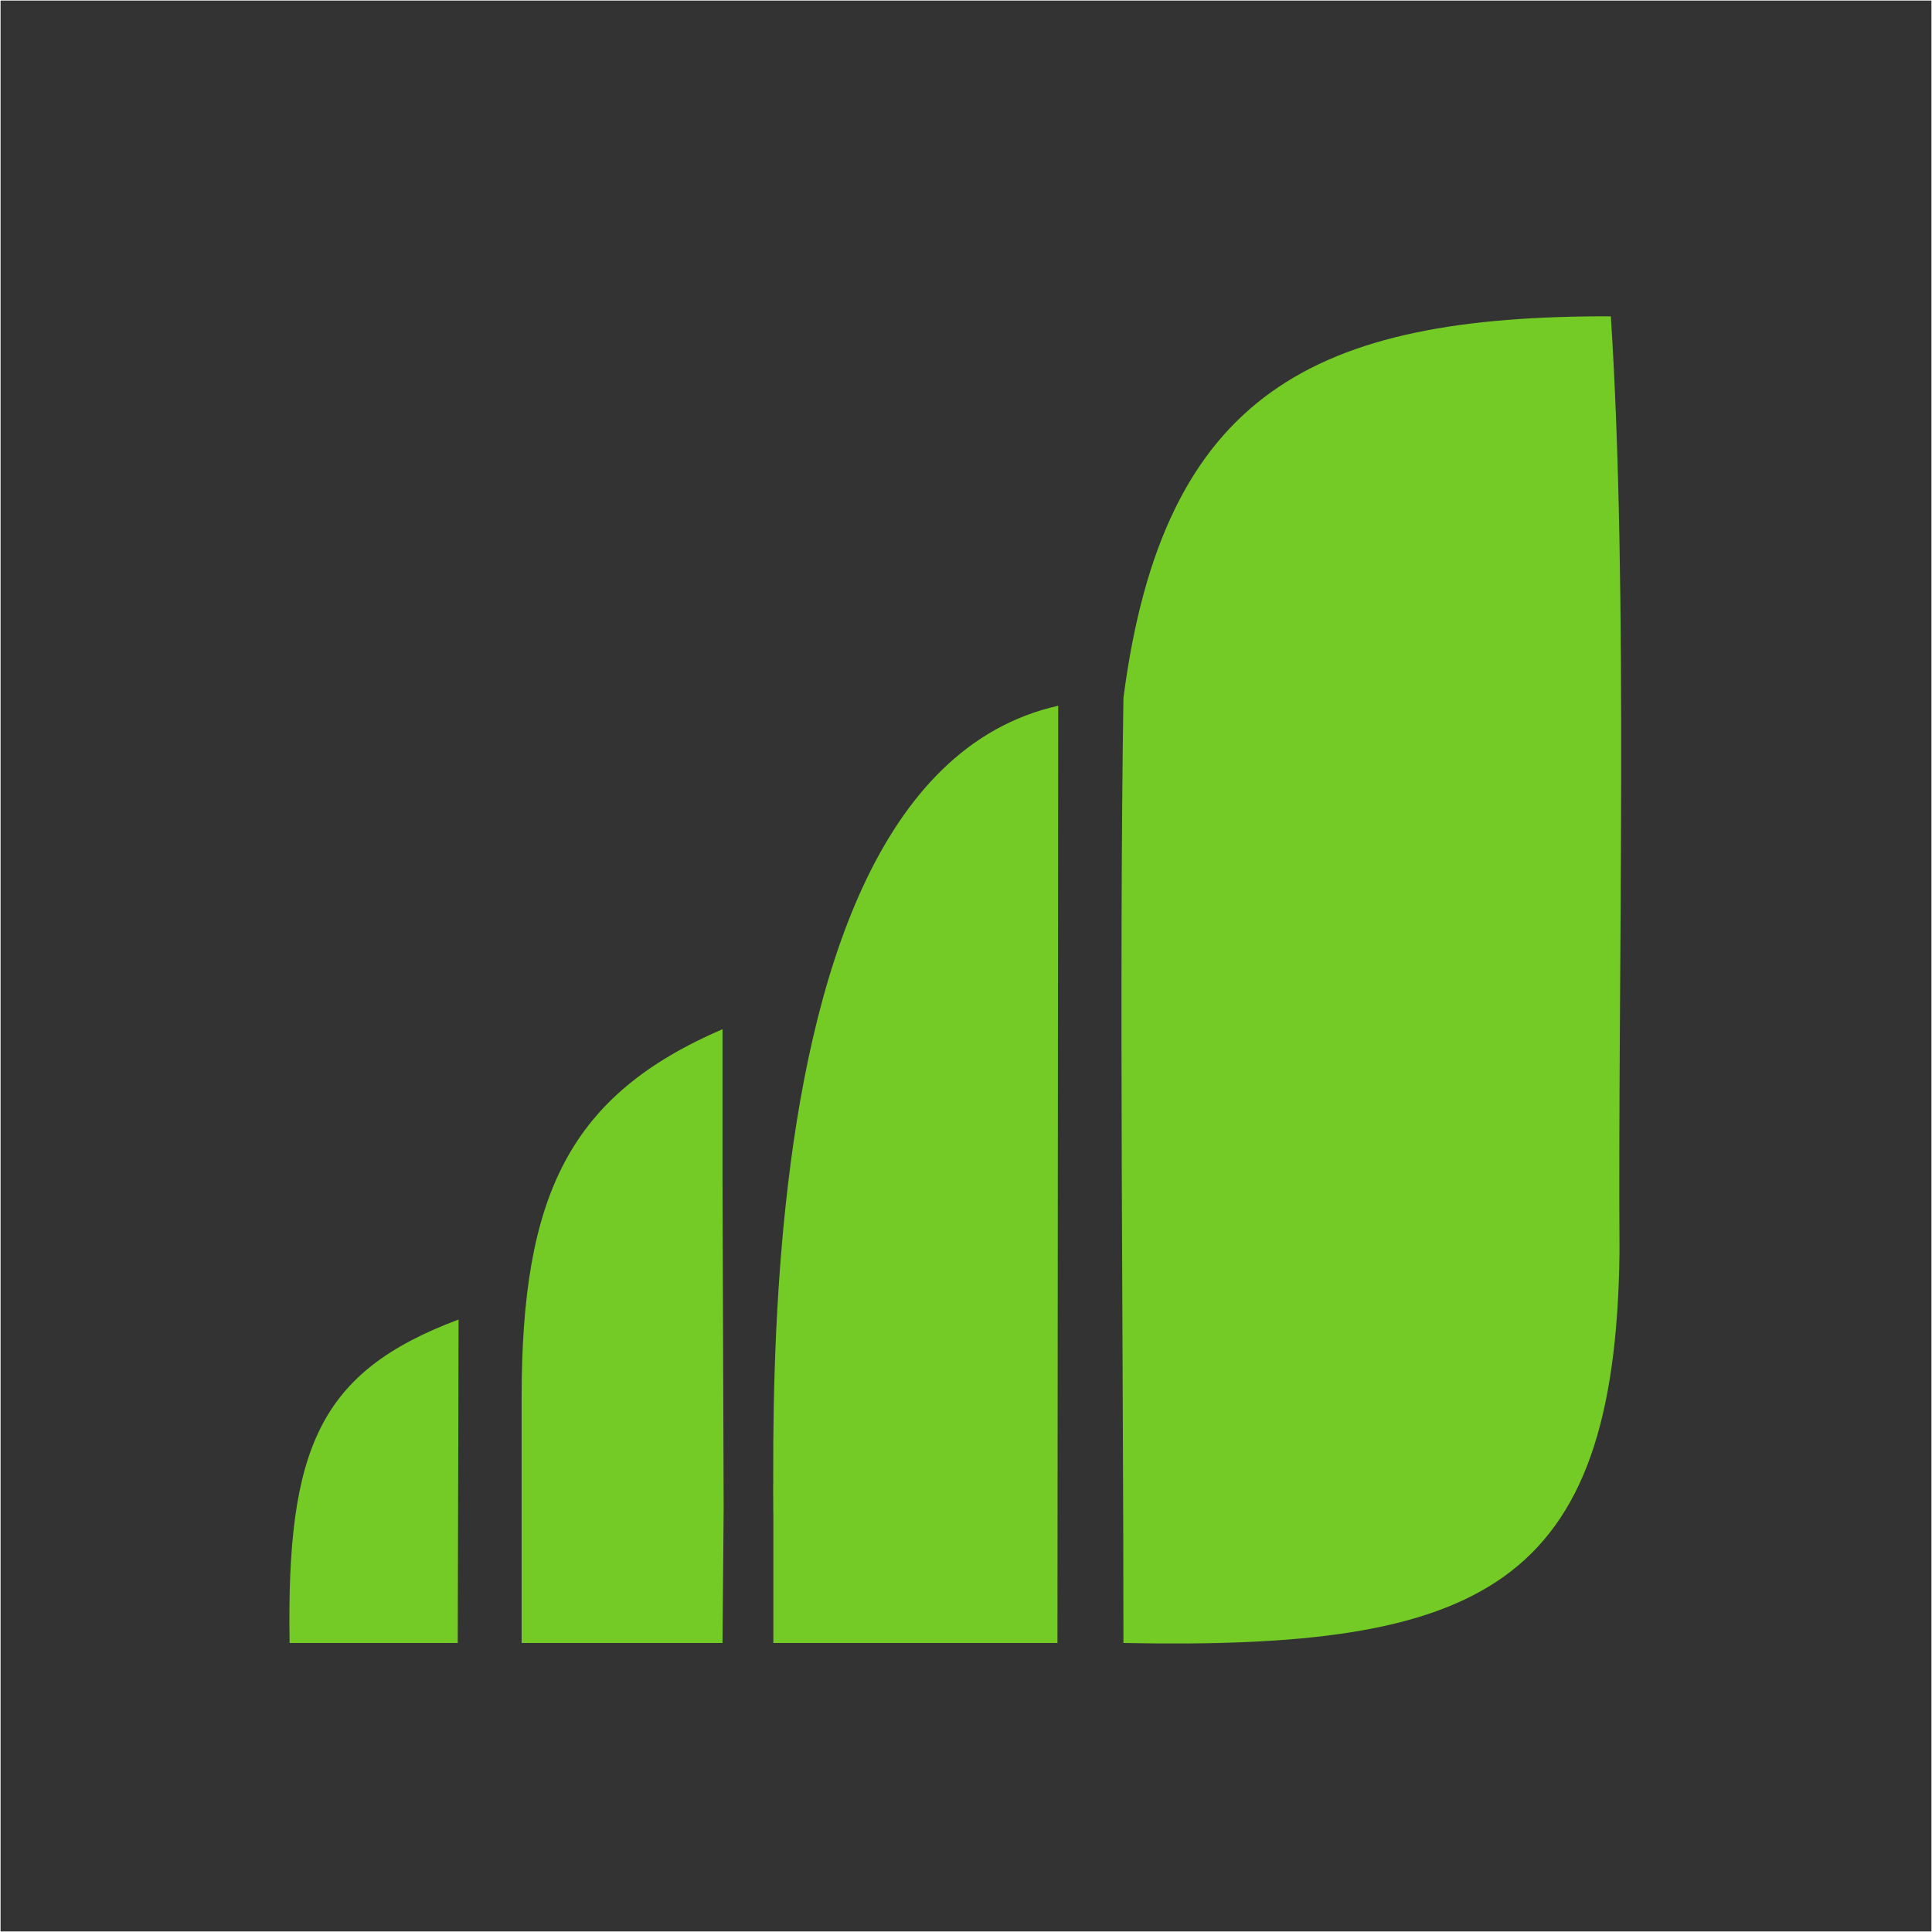
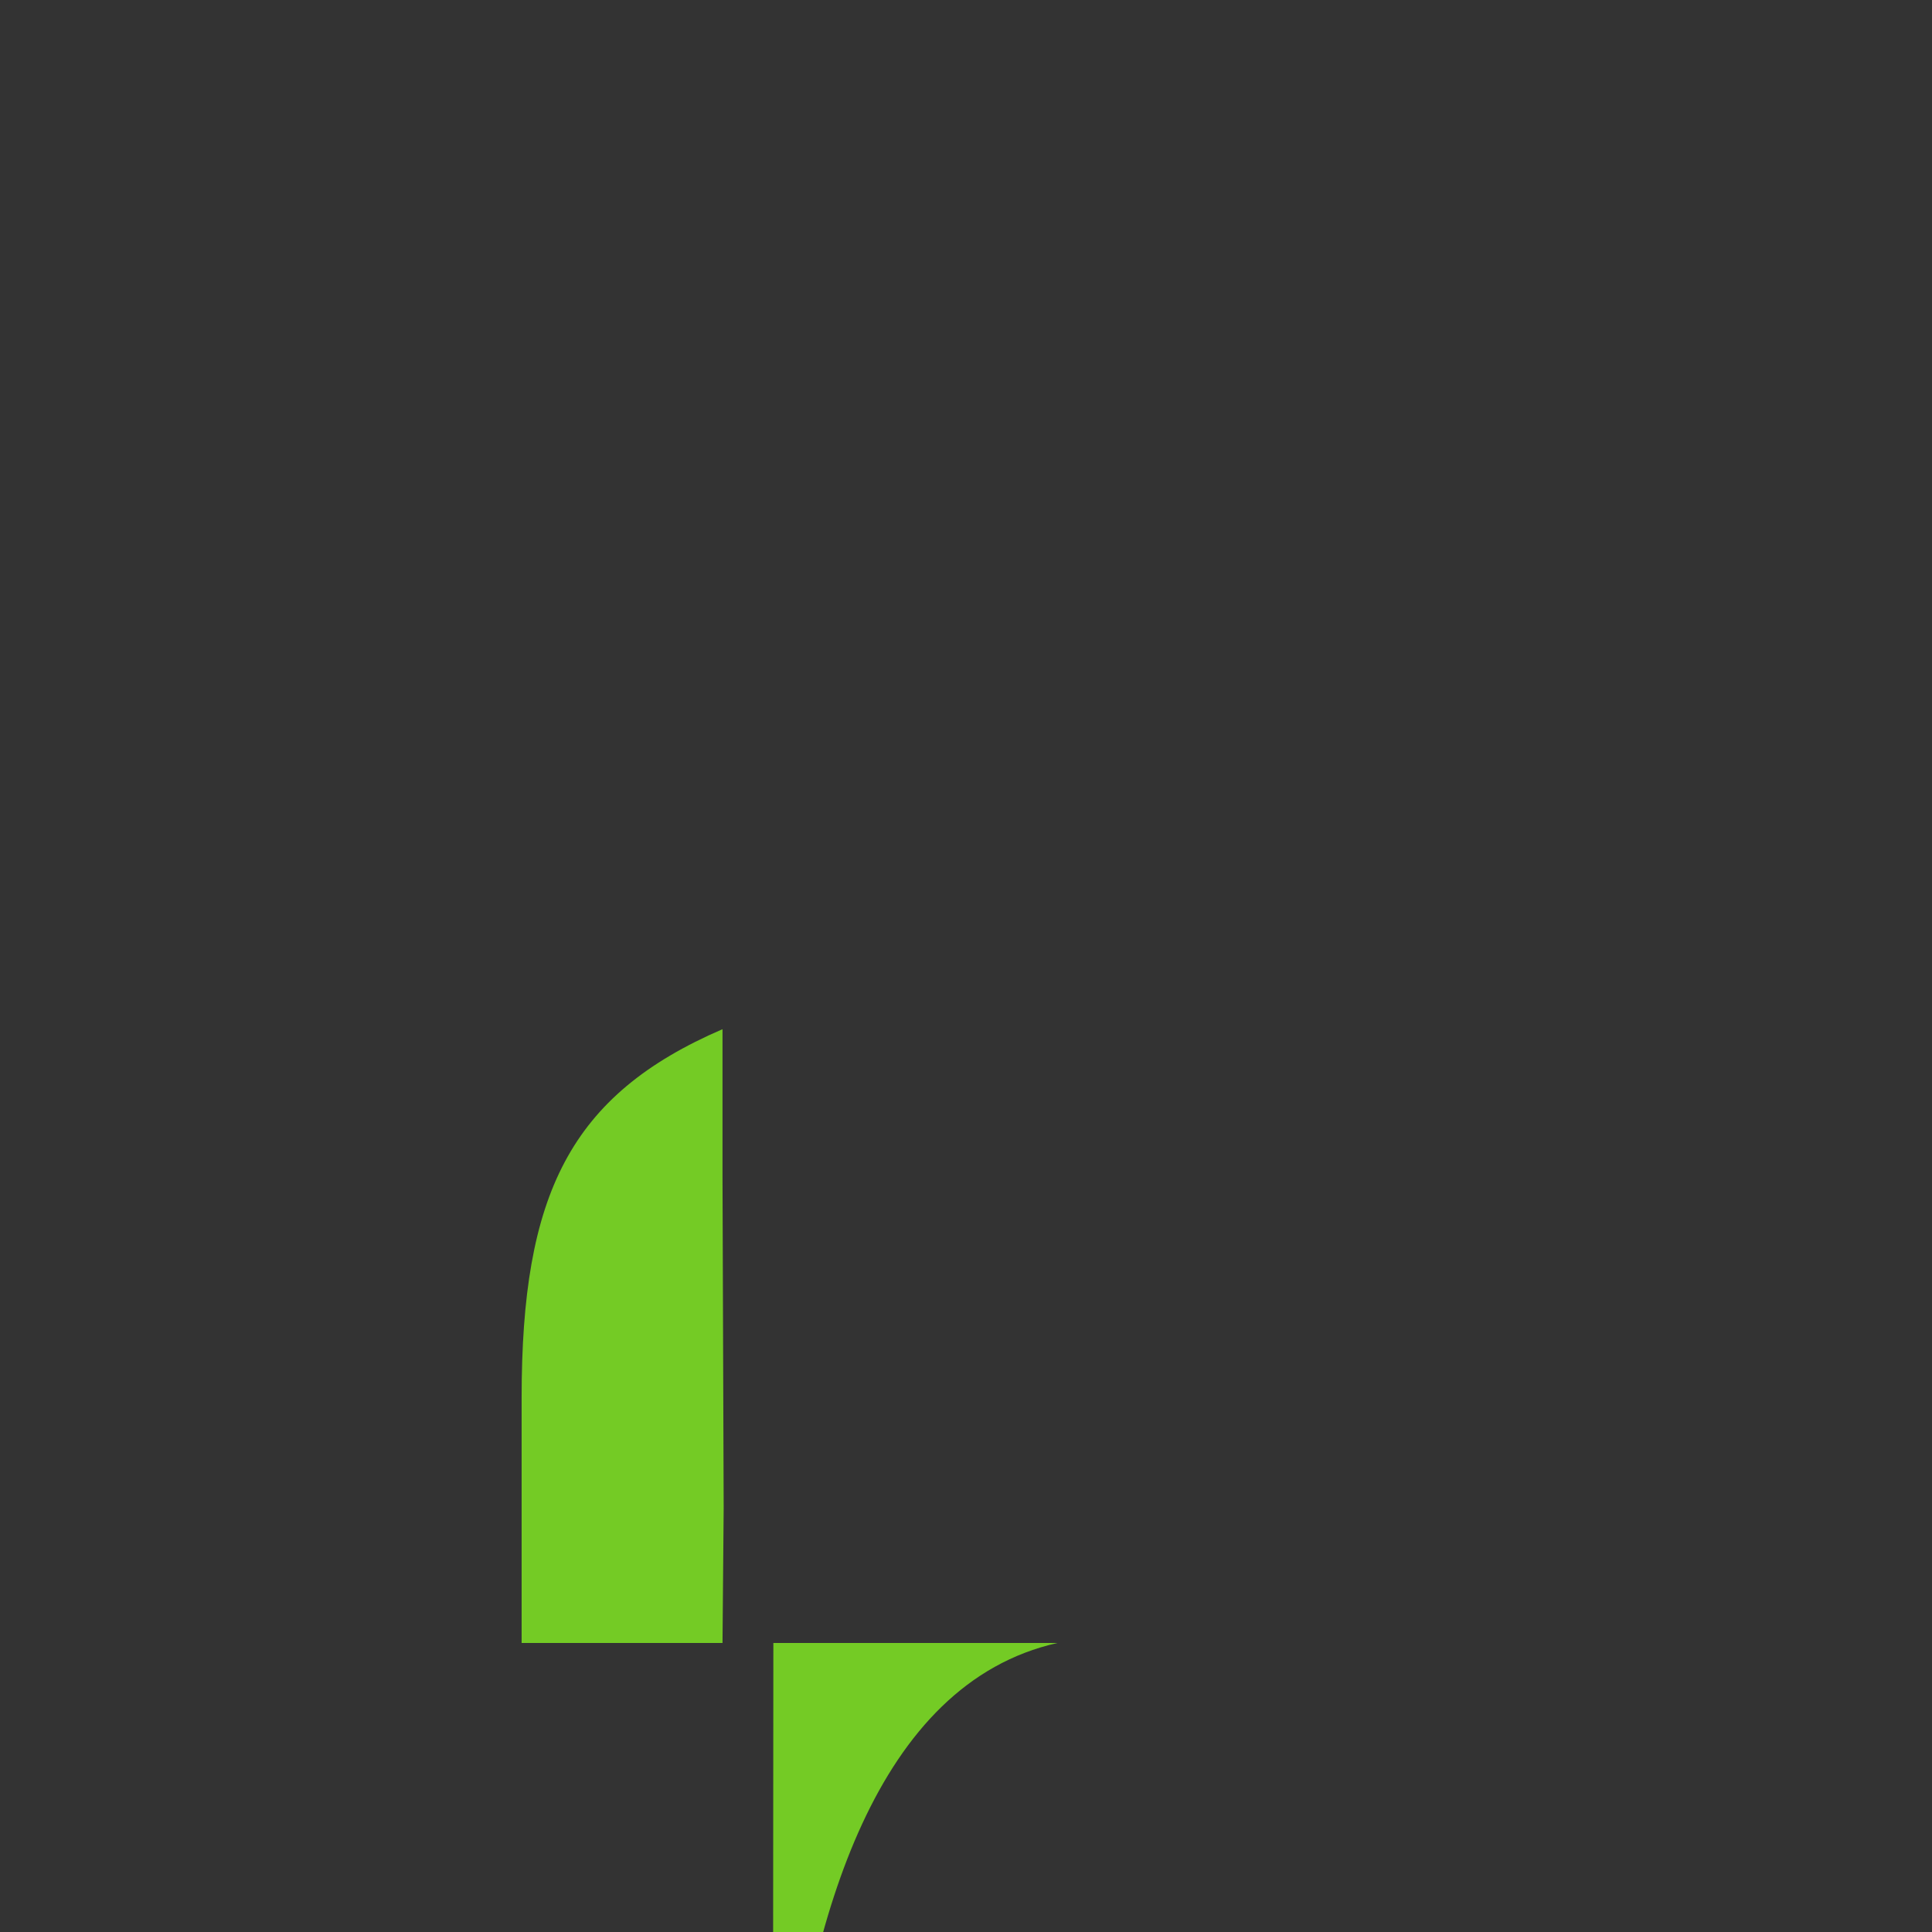
<svg xmlns="http://www.w3.org/2000/svg" data-bbox="6 6 41477 41477" viewBox="0 0 41490 41490" height="976.29" width="976.29" shape-rendering="geometricPrecision" text-rendering="geometricPrecision" image-rendering="optimizeQuality" fill-rule="evenodd" clip-rule="evenodd" data-type="ugc">
  <rect x="0" y="0" width="41490" height="41490" fill="#333333" stroke="none" />
  <g>
-     <path stroke="#ffffff" stroke-width="12.239" fill="none" d="M41483 6v41477H6V6z" />
-     <path d="M24126 35283c7673 152 10566-1163 10653-8380-38-6042 195-14234-186-20110-6345-15-9612 1621-10467 8195-95 6058 0 14385 0 20295" fill="#74cb25" />
-     <path d="M16608 35283h6101l16-20127c-7785 1746-5783 20147-6117 20127" fill="#74cb25" />
+     <path d="M16608 35283h6101c-7785 1746-5783 20147-6117 20127" fill="#74cb25" />
    <path d="M11202 30013v5270h4314l25-2899-25-7102v-3180c-3280 1415-4314 3548-4314 7911" fill="#74cb25" />
-     <path d="M6219 35283h3611l18-6946c-2980 1117-3697 2746-3629 6946" fill="#74cb25" />
-     <path fill="#74cb25" d="M20186 31874v3409h-3578v-3409z" />
  </g>
</svg>